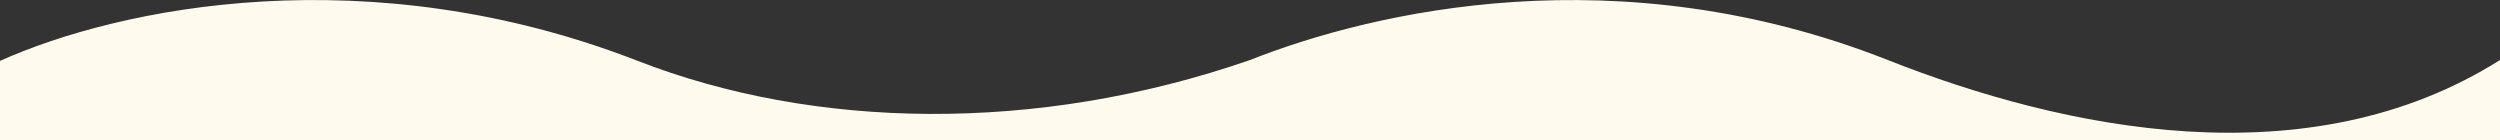
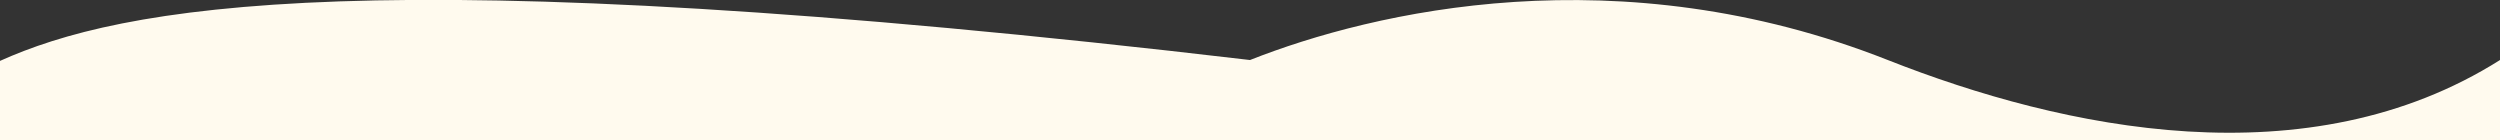
<svg xmlns="http://www.w3.org/2000/svg" id="_wave-ivory-double" data-name="wave-ivory-double" version="1.1" width="2266" height="127" viewBox="0 0 2266 127">
  <rect x="0" y="0" width="2266" height="127" fill="#333333" stroke="none" />
  <defs>
    <style>
      .st0 {
        fill: #fffaee;
      }
    </style>
  </defs>
-   <path class="st0" d="M1711.1,54.4c-243.8-96.2-466.2-44.2-578.1,0h0c-194.3,67.3-395.8,62.7-554.9.8C334.3-39.6,108.7,6.4,0,55.2v71.8h2266V54.4c-174.1,109.9-395.8,62.8-554.9,0Z" />
+   <path class="st0" d="M1711.1,54.4c-243.8-96.2-466.2-44.2-578.1,0h0C334.3-39.6,108.7,6.4,0,55.2v71.8h2266V54.4c-174.1,109.9-395.8,62.8-554.9,0Z" />
</svg>